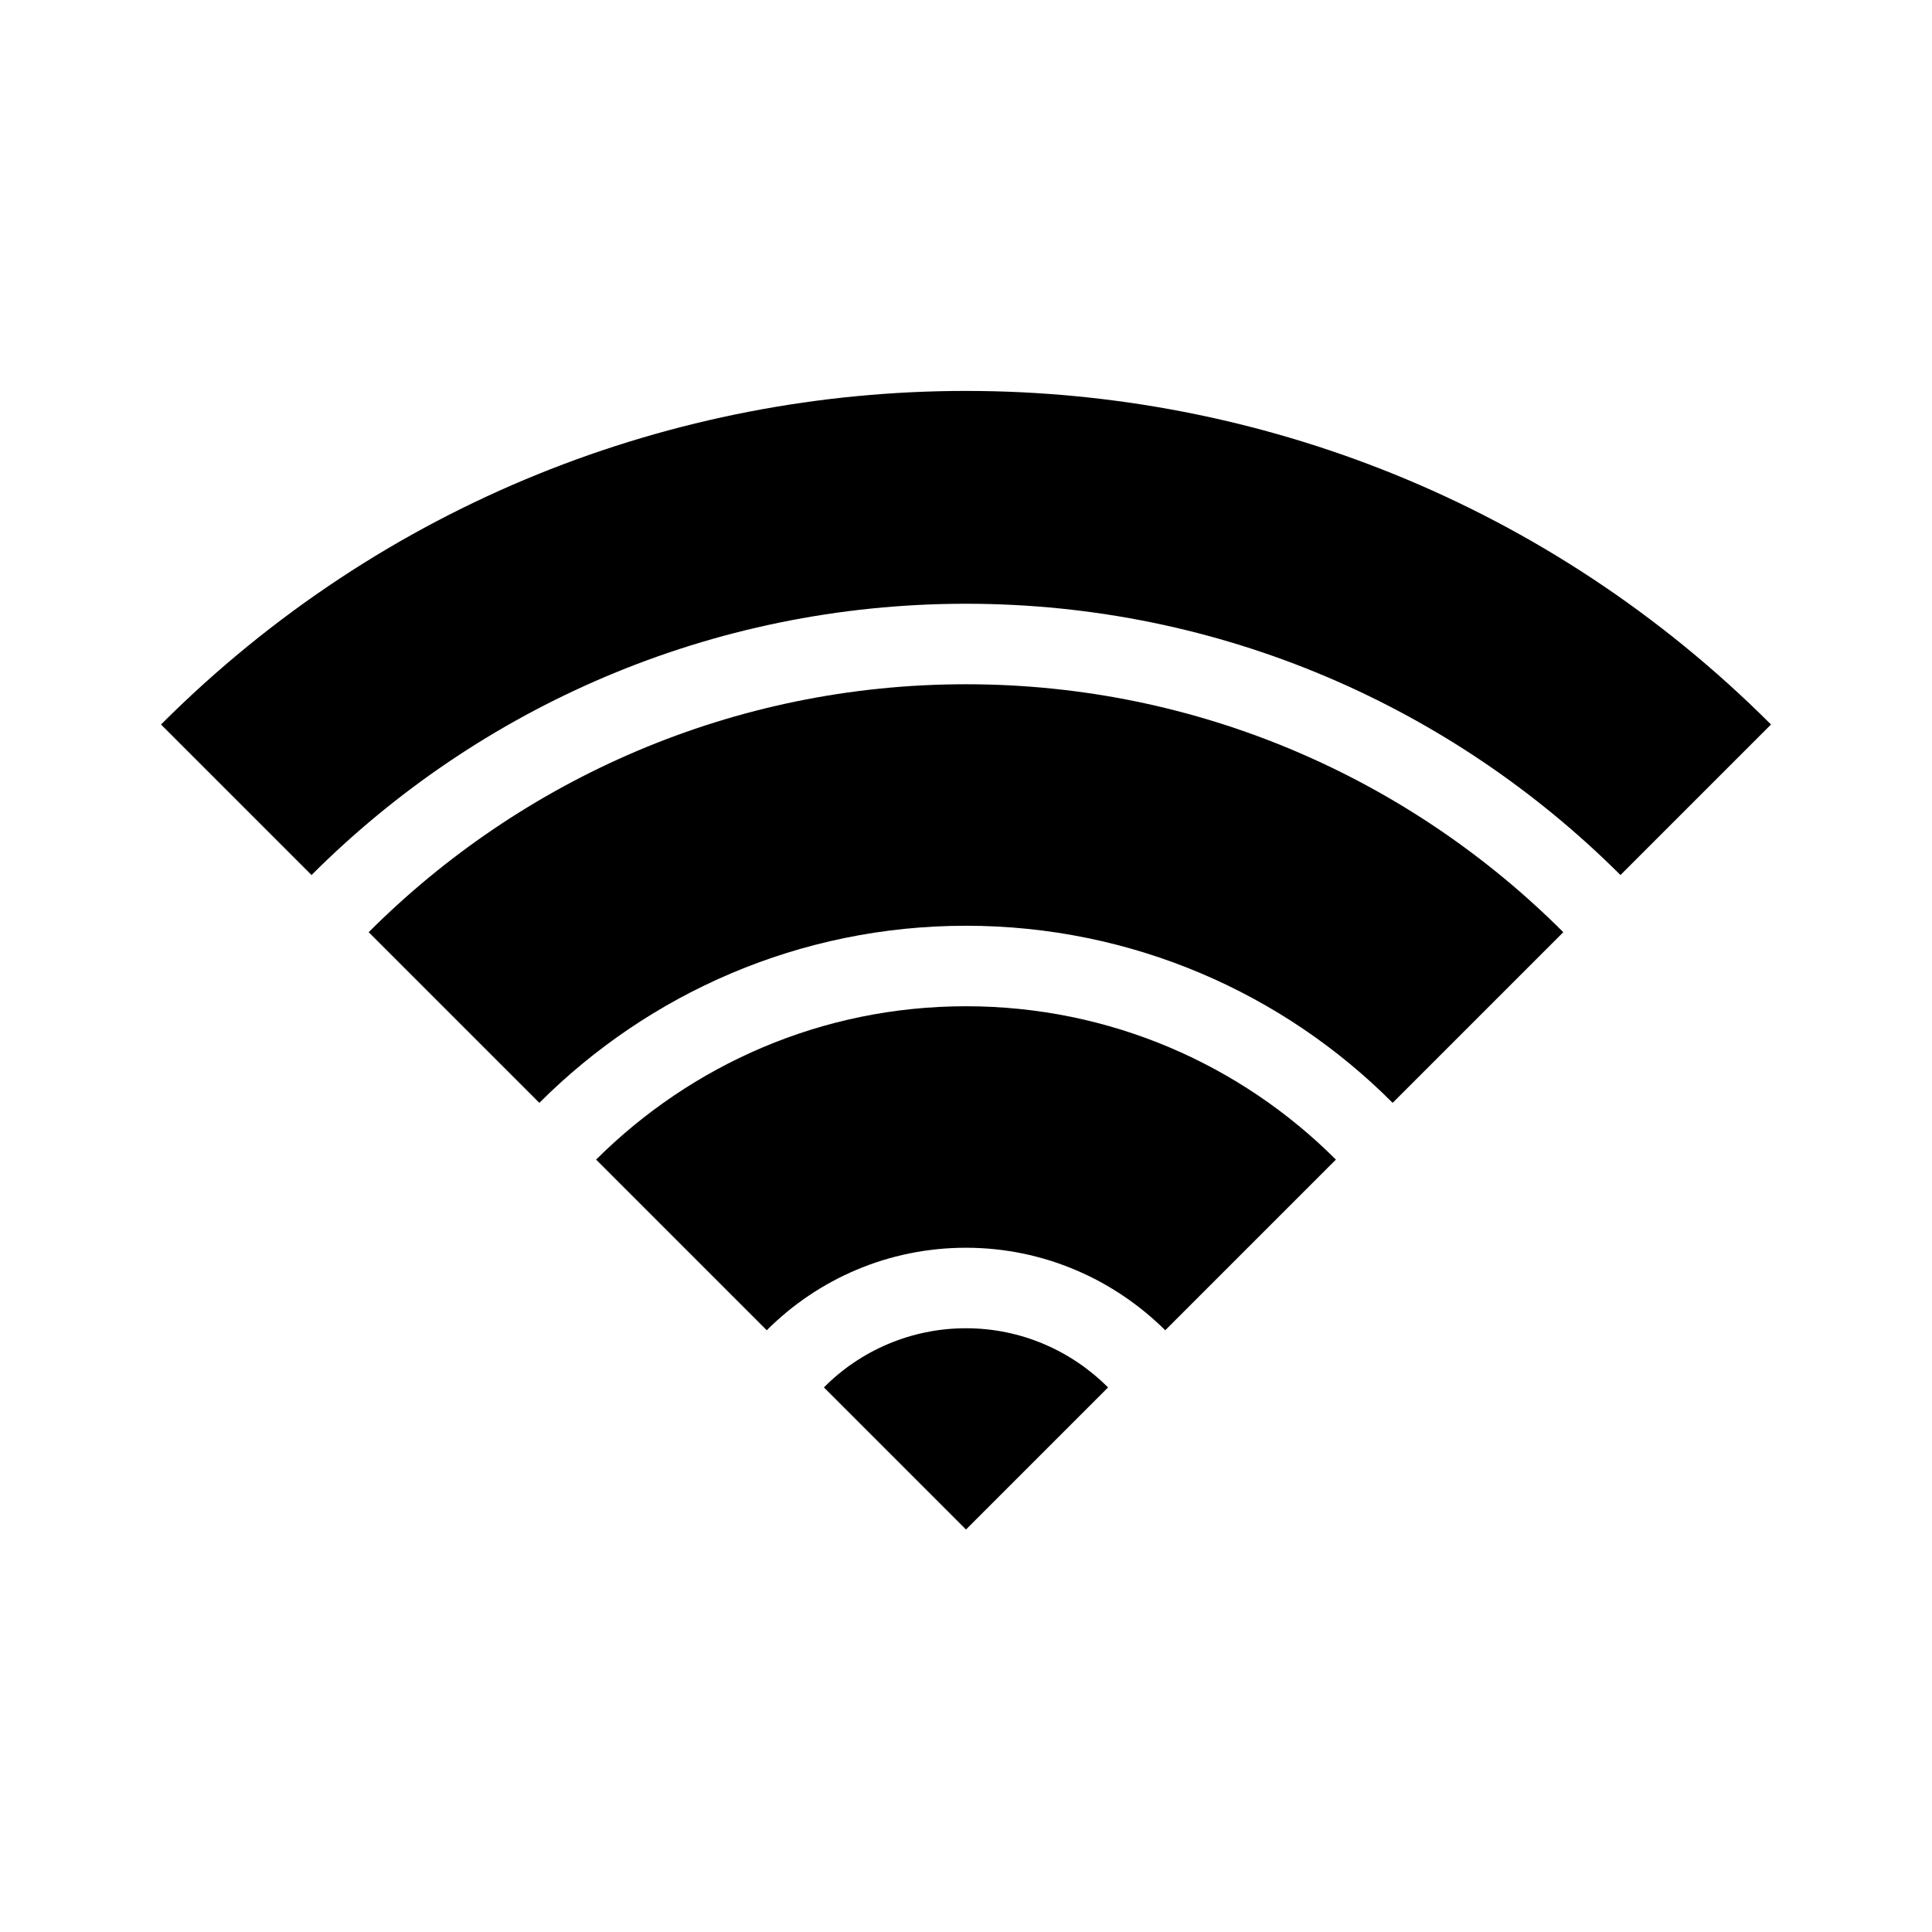
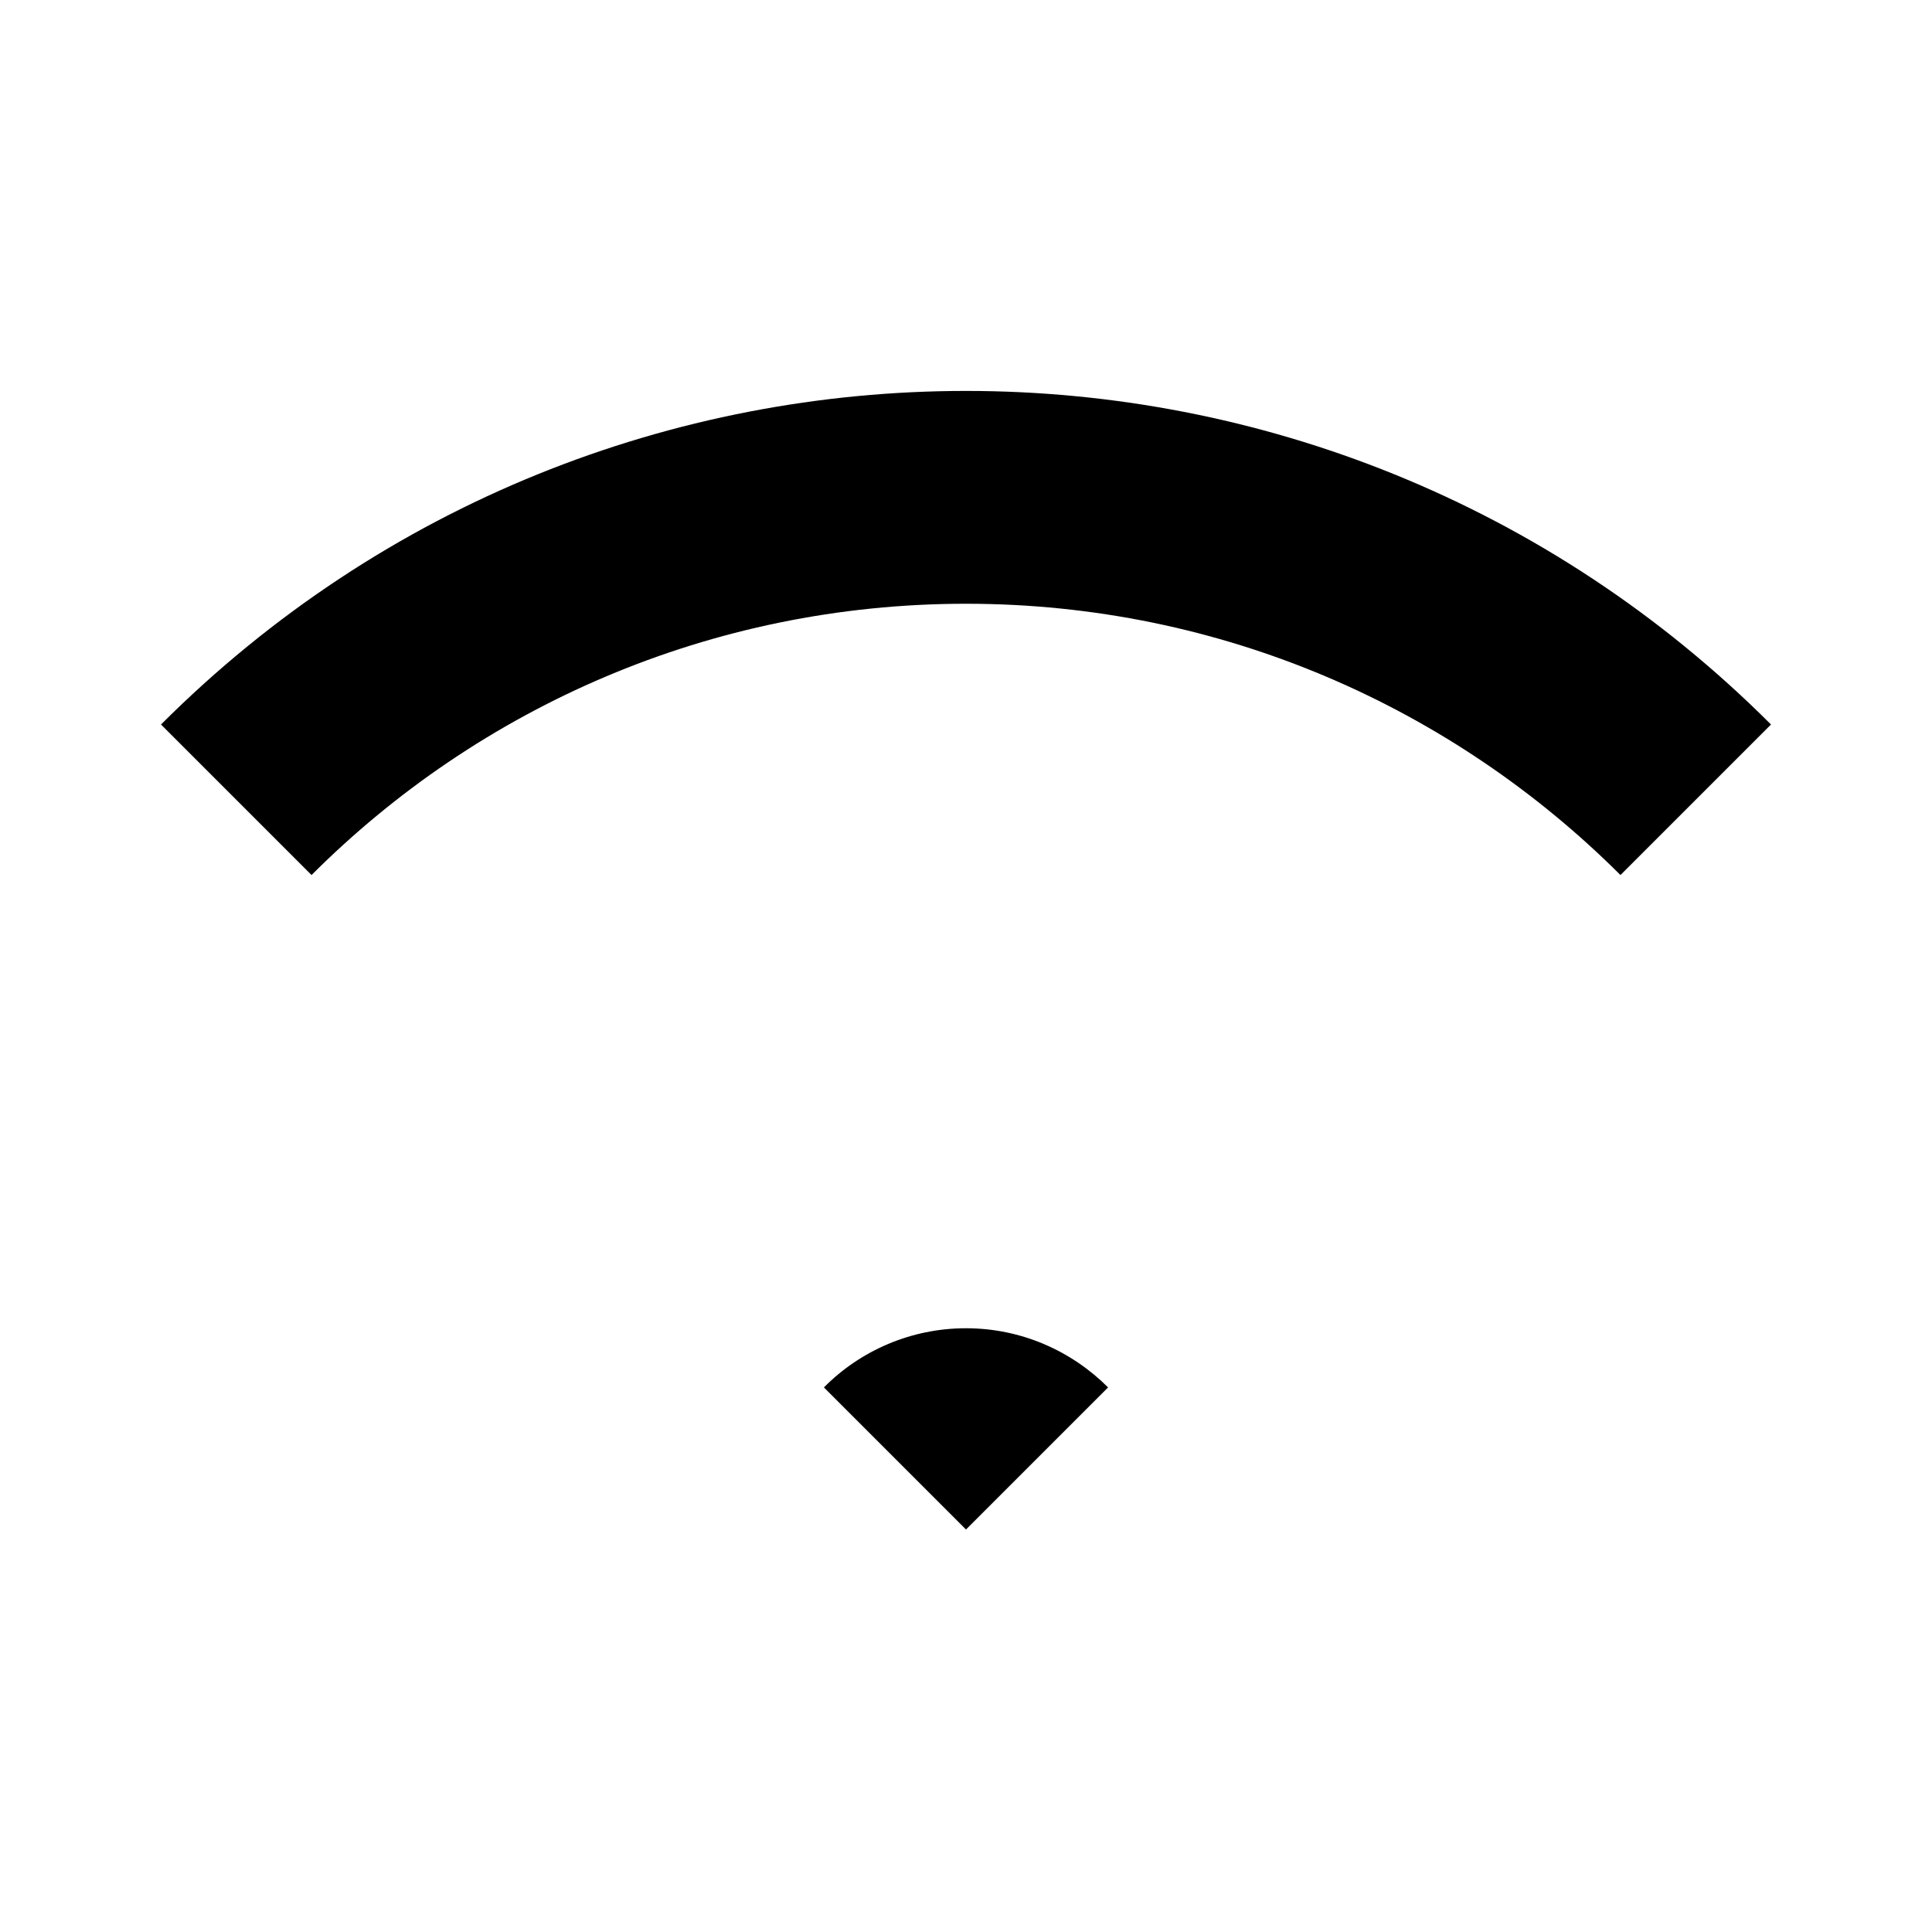
<svg xmlns="http://www.w3.org/2000/svg" id="Outlined_Icons" data-name="Outlined Icons" viewBox="0 0 48 48">
  <defs>
    <style> .cls-1 { stroke-width: 0px; } </style>
  </defs>
-   <path class="cls-1" d="m9.16,23.16l4.24,4.24c2.72-2.72,6.47-4.4,10.6-4.4s7.89,1.68,10.6,4.4l4.24-4.24c-3.8-3.8-9.05-6.16-14.84-6.16s-11.04,2.36-14.84,6.16Z" />
-   <path class="cls-1" d="m14.81,28.81l4.24,4.24c1.27-1.27,3.02-2.05,4.95-2.05s3.68.79,4.95,2.05l4.24-4.24c-2.35-2.35-5.6-3.81-9.19-3.81s-6.83,1.46-9.19,3.81Z" />
  <path class="cls-1" d="m4,18l3.74,3.74c4.16-4.16,9.91-6.74,16.26-6.74s12.09,2.58,16.26,6.74l3.74-3.74c-11.05-11.05-28.95-11.05-40,0Z" />
  <path class="cls-1" d="m20.47,34.47l3.53,3.53,3.53-3.53c-.91-.91-2.16-1.47-3.53-1.47s-2.63.56-3.53,1.47Z" />
</svg>